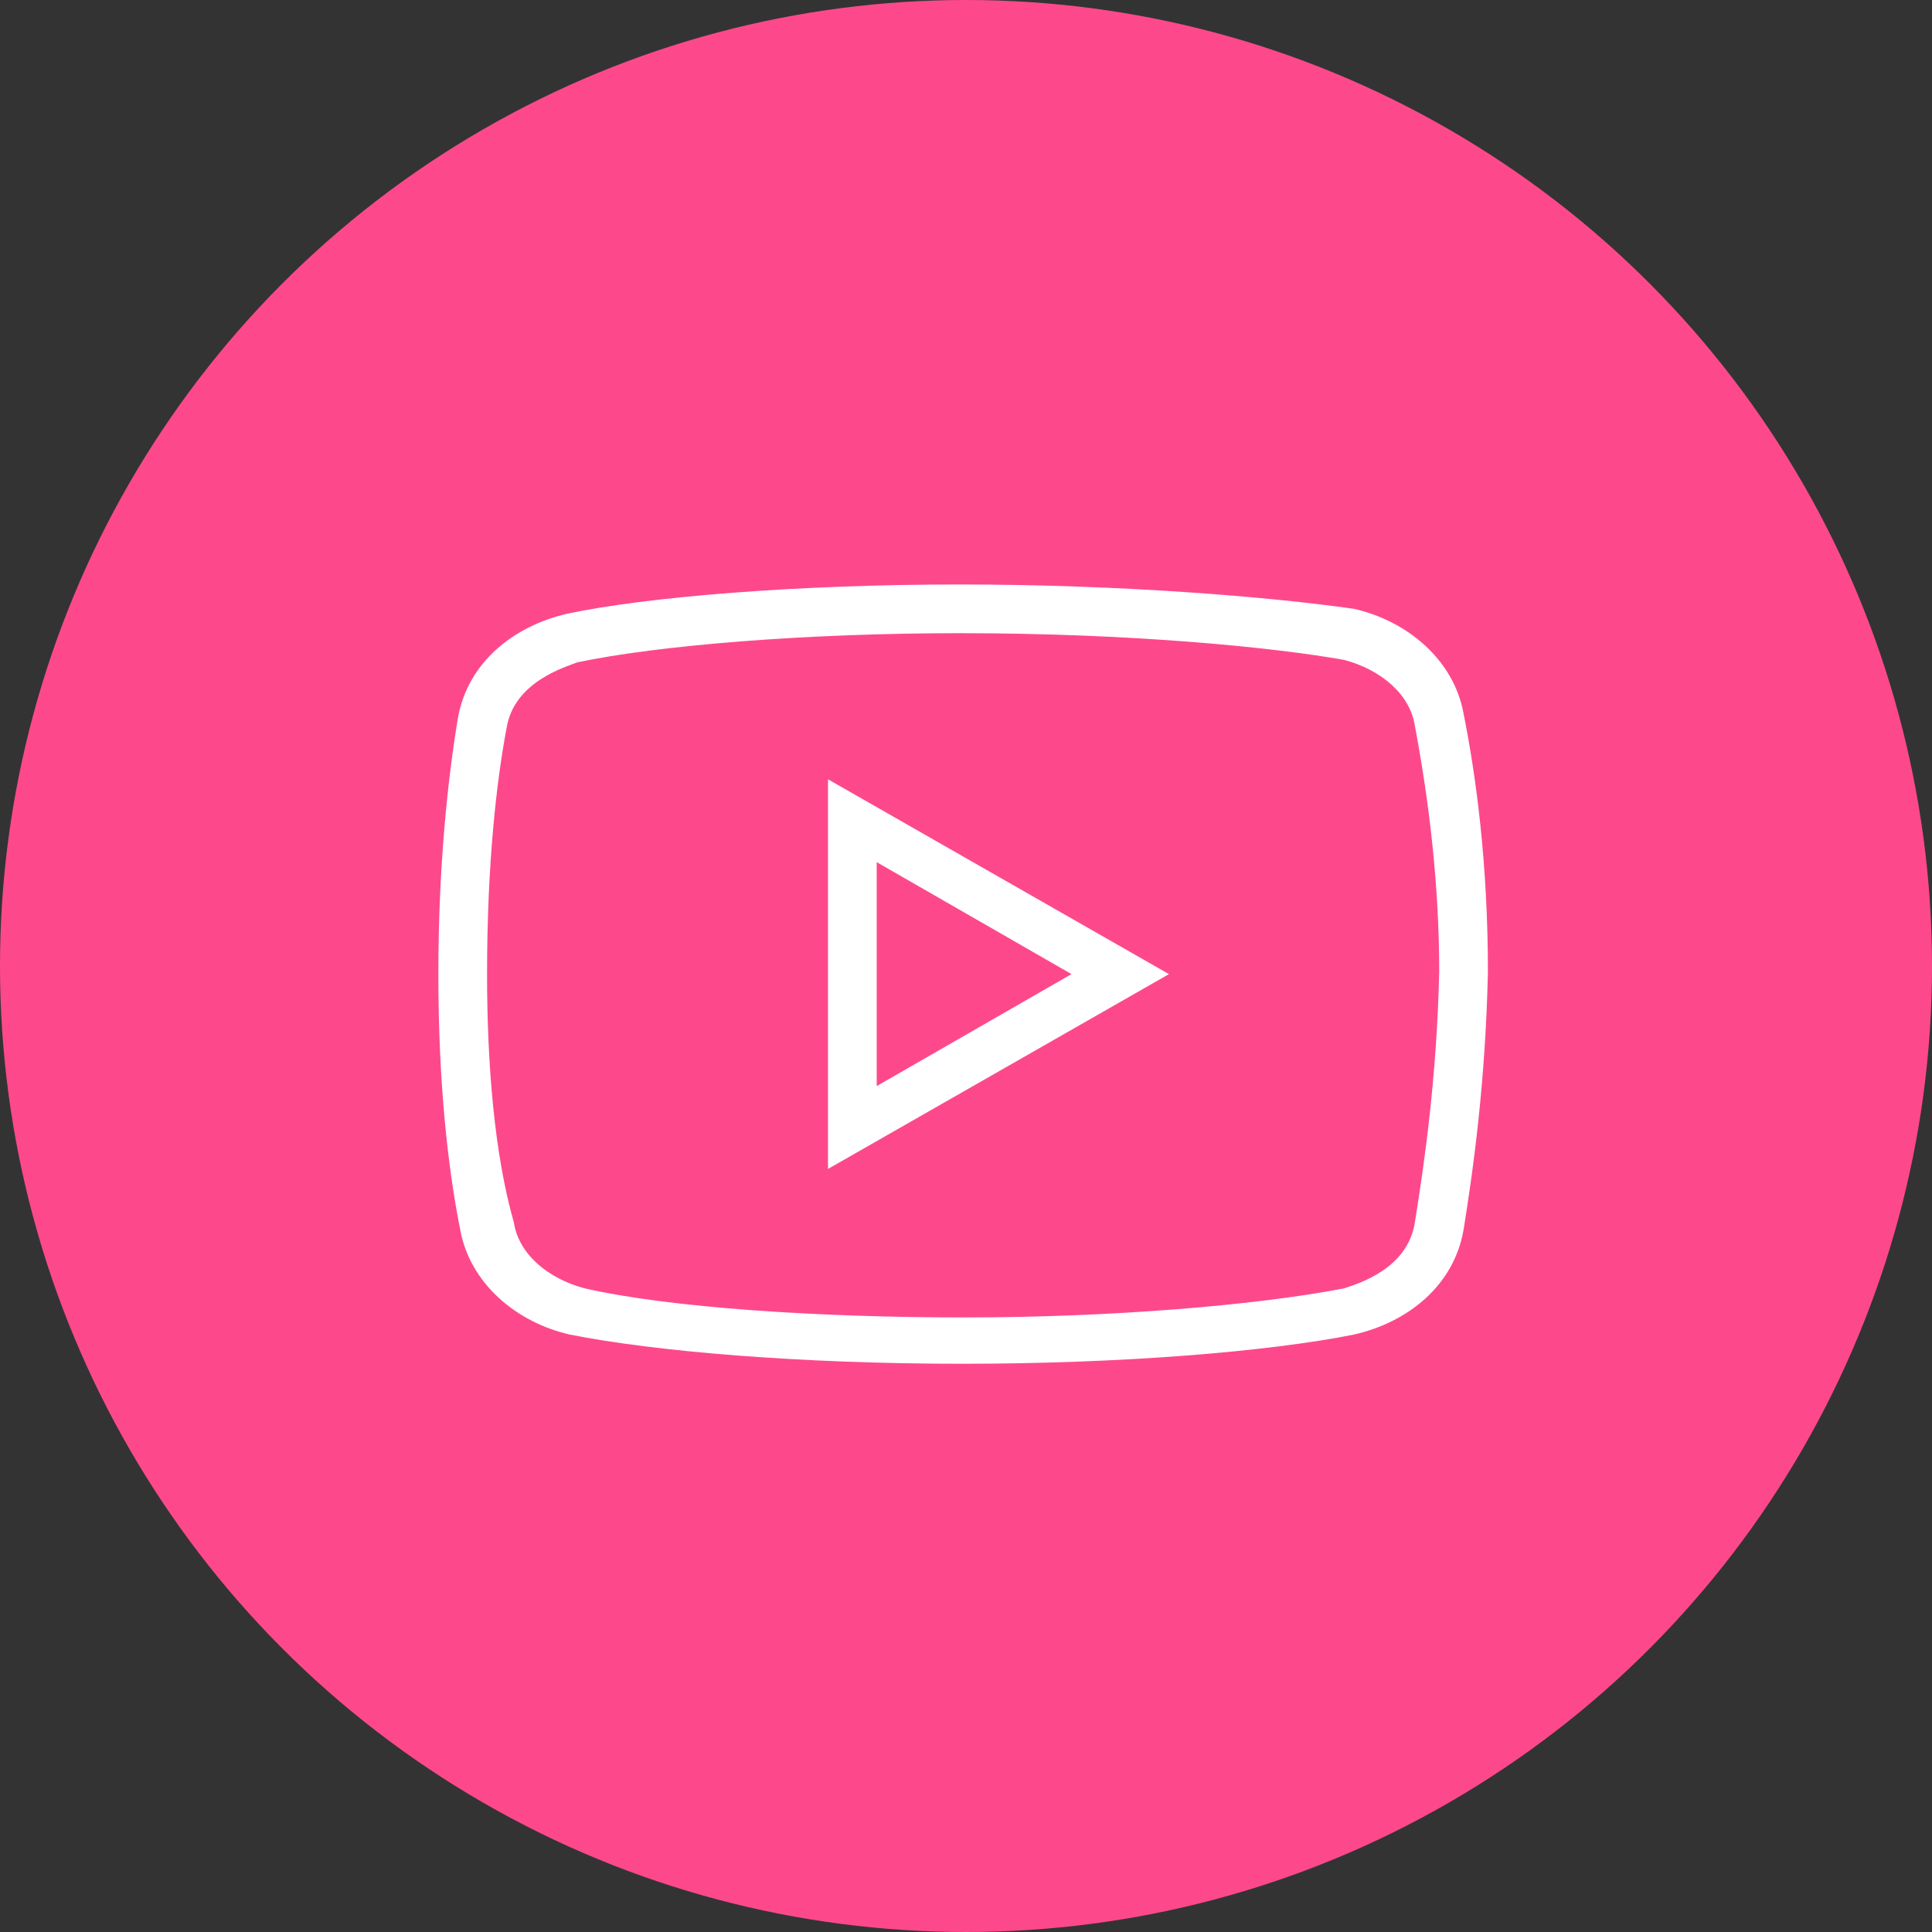
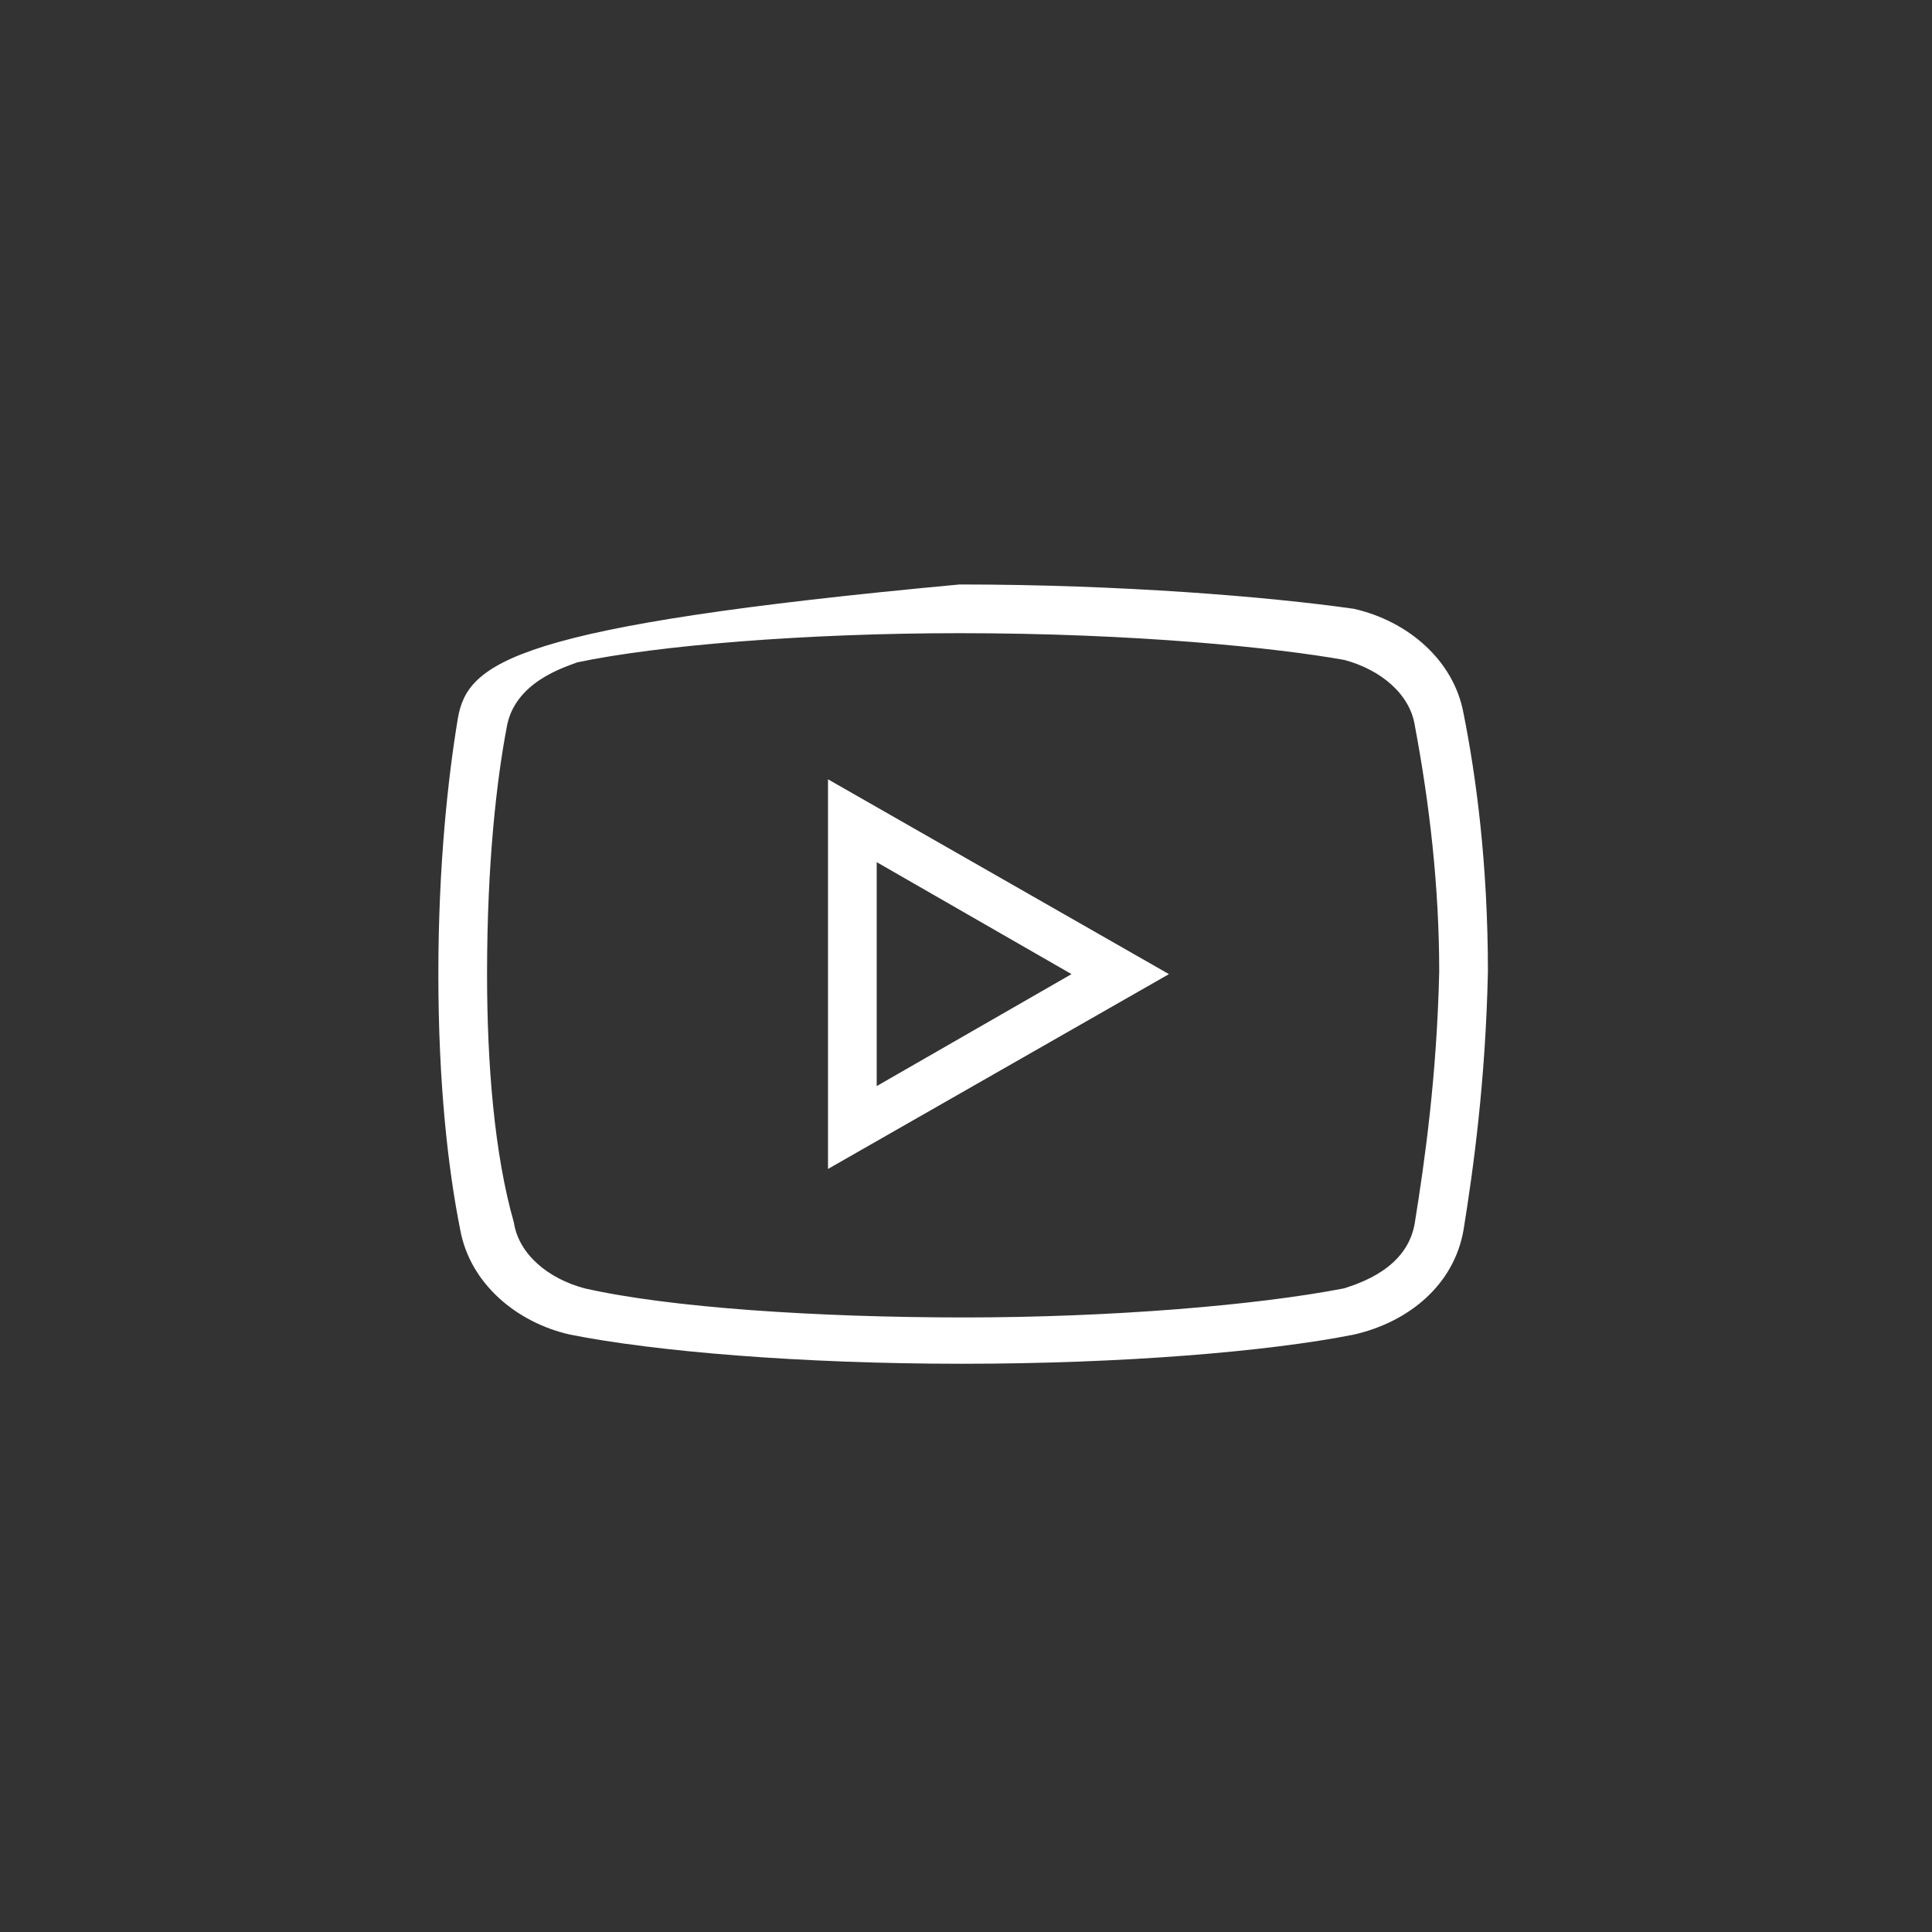
<svg xmlns="http://www.w3.org/2000/svg" width="119" height="119" viewBox="0 0 119 119" fill="none">
  <rect x="0" y="0" width="119" height="119" fill="#333333" stroke="none" />
-   <circle cx="59.5" cy="59.5" r="59.5" fill="#FD498B" />
-   <path d="M59.103 36C49.201 36 39.902 36.75 34.951 37.799C31.652 38.549 28.799 40.799 28.201 44.25C27.604 47.848 27 53.25 27 60C27 66.75 27.598 72 28.348 75.75C28.951 79.049 31.799 81.451 35.098 82.201C40.353 83.25 49.348 84 59.25 84C69.152 84 78.147 83.25 83.397 82.201C86.701 81.451 89.549 79.201 90.147 75.75C90.75 72 91.5 66.603 91.647 59.853C91.647 53.103 90.897 47.701 90.147 43.951C89.549 40.652 86.701 38.25 83.397 37.5C78.147 36.75 69 36 59.103 36ZM59.103 39C69.902 39 78.598 39.897 82.799 40.647C85.049 41.25 86.848 42.75 87.147 44.701C88.049 49.5 88.647 54.603 88.647 59.853C88.5 66.299 87.75 71.549 87.147 75.299C86.701 78.147 83.701 79.049 82.799 79.353C77.397 80.402 68.397 81.147 59.397 81.147C50.397 81.147 41.25 80.549 36 79.353C33.75 78.75 31.951 77.25 31.652 75.299C30.451 71.098 30 65.549 30 60C30 53.098 30.604 48 31.201 44.853C31.652 42 34.799 41.098 35.549 40.799C40.5 39.75 49.652 39 59.103 39ZM51 48V72L72 60L51 48ZM54 53.103L66 60L54 66.897V53.103Z" fill="white" />
+   <path d="M59.103 36C31.652 38.549 28.799 40.799 28.201 44.25C27.604 47.848 27 53.25 27 60C27 66.75 27.598 72 28.348 75.75C28.951 79.049 31.799 81.451 35.098 82.201C40.353 83.25 49.348 84 59.25 84C69.152 84 78.147 83.25 83.397 82.201C86.701 81.451 89.549 79.201 90.147 75.75C90.75 72 91.5 66.603 91.647 59.853C91.647 53.103 90.897 47.701 90.147 43.951C89.549 40.652 86.701 38.25 83.397 37.5C78.147 36.75 69 36 59.103 36ZM59.103 39C69.902 39 78.598 39.897 82.799 40.647C85.049 41.25 86.848 42.75 87.147 44.701C88.049 49.5 88.647 54.603 88.647 59.853C88.5 66.299 87.75 71.549 87.147 75.299C86.701 78.147 83.701 79.049 82.799 79.353C77.397 80.402 68.397 81.147 59.397 81.147C50.397 81.147 41.25 80.549 36 79.353C33.75 78.75 31.951 77.25 31.652 75.299C30.451 71.098 30 65.549 30 60C30 53.098 30.604 48 31.201 44.853C31.652 42 34.799 41.098 35.549 40.799C40.5 39.75 49.652 39 59.103 39ZM51 48V72L72 60L51 48ZM54 53.103L66 60L54 66.897V53.103Z" fill="white" />
</svg>